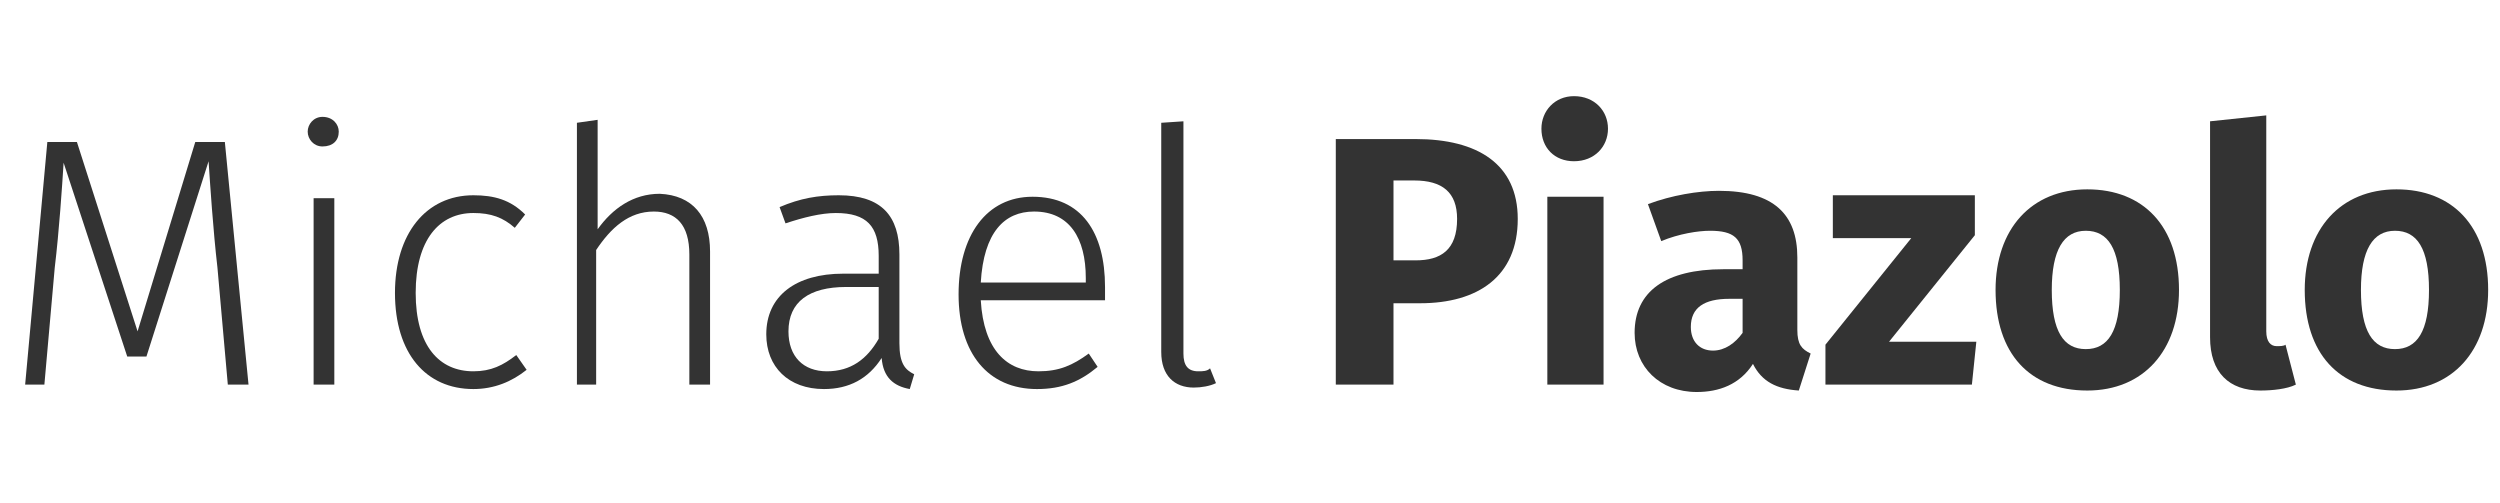
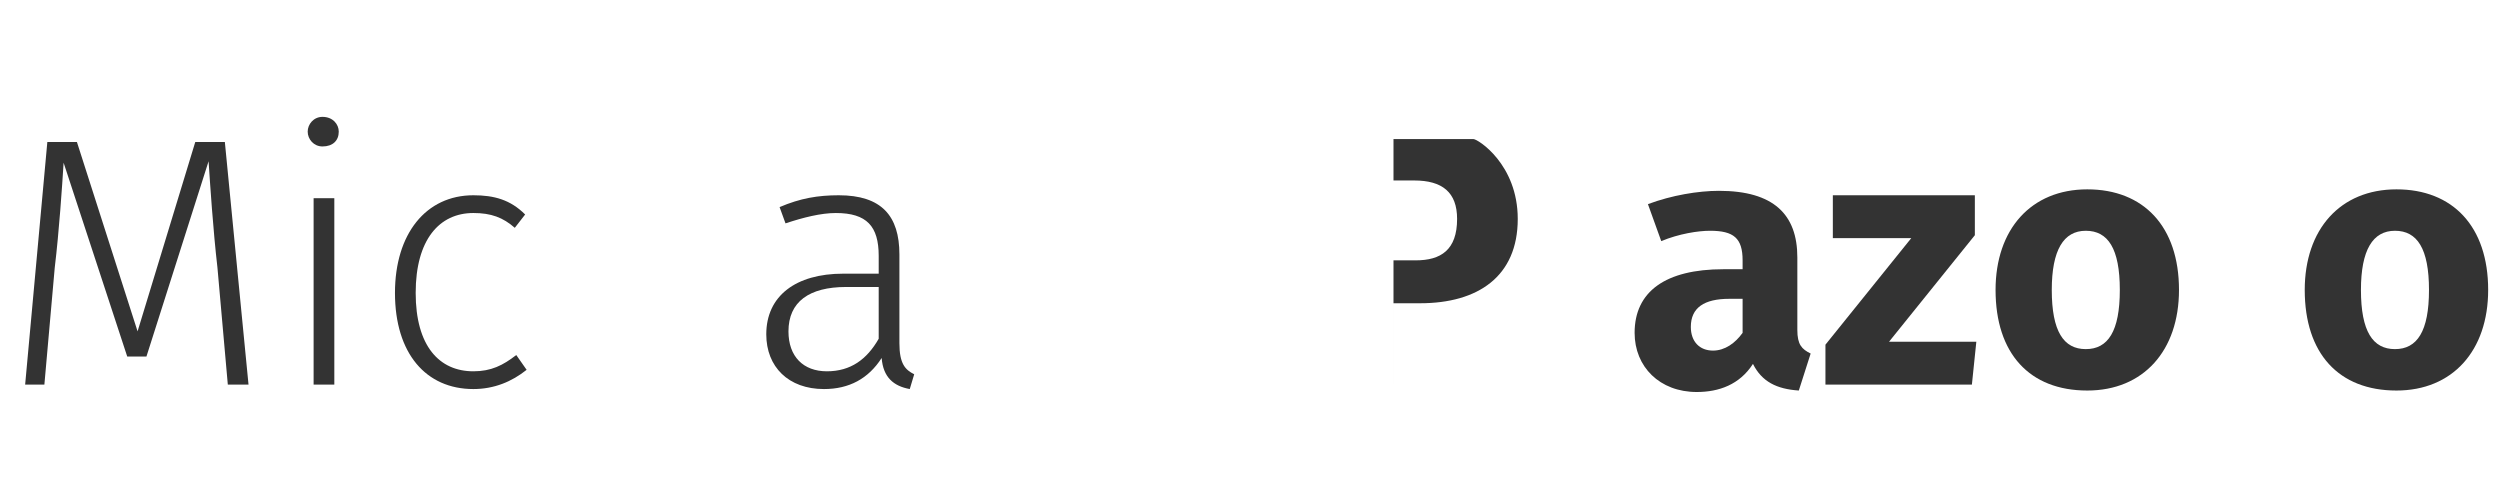
<svg xmlns="http://www.w3.org/2000/svg" version="1.1" id="Ebene_1" x="0px" y="0px" viewBox="0 0 169 34" style="enable-background:new 0 0 169 34;" xml:space="preserve">
  <style type="text/css">
	.st0{enable-background:new    ;}
	.st1{fill:#333333;}
</style>
  <g class="st0">
    <path class="st1" d="M15.4,26l-0.7-7.9c-0.3-2.6-0.5-5.7-0.6-7.2L9.9,24.1H8.6L4.3,11c-0.1,1.6-0.3,4.6-0.6,7.1L3,26H1.7L3.2,9.6h2   l4.1,12.8l3.9-12.8h2L16.8,26H15.4z" />
    <path class="st1" d="M22.9,8.9c0,0.6-0.4,1-1.1,1c-0.6,0-1-0.5-1-1s0.4-1,1-1C22.5,7.9,22.9,8.4,22.9,8.9z M21.2,26V13.4h1.4V26   H21.2z" />
    <path class="st1" d="M35.5,14.5l-0.7,0.9c-0.8-0.7-1.6-1-2.8-1c-2.3,0-3.9,1.8-3.9,5.4c0,3.6,1.6,5.3,3.9,5.3c1.2,0,2-0.4,2.9-1.1   l0.7,1c-1,0.8-2.2,1.3-3.6,1.3c-3.2,0-5.3-2.4-5.3-6.5c0-4,2.1-6.6,5.3-6.6C33.4,13.2,34.5,13.5,35.5,14.5z" />
-     <path class="st1" d="M48,17v9h-1.4v-8.8c0-2-0.9-2.9-2.4-2.9c-1.7,0-2.9,1.1-3.9,2.6V26H39V8.3l1.4-0.2v7.4c1-1.4,2.4-2.4,4.2-2.4   C46.8,13.2,48,14.6,48,17z" />
    <path class="st1" d="M61.8,25.3l-0.3,1c-1.1-0.2-1.8-0.8-1.9-2.1c-0.9,1.4-2.2,2.1-3.9,2.1c-2.4,0-3.9-1.5-3.9-3.7   c0-2.6,2-4.1,5.2-4.1h2.4v-1.2c0-2-0.8-2.9-2.9-2.9c-1,0-2.2,0.3-3.4,0.7L52.7,14c1.4-0.6,2.6-0.8,4-0.8c2.9,0,4.1,1.4,4.1,4v6   C60.8,24.6,61.2,25,61.8,25.3z M59.4,22.9v-3.5h-2.2c-2.5,0-3.9,1-3.9,3c0,1.7,1,2.7,2.6,2.7C57.5,25.1,58.6,24.3,59.4,22.9z" />
-     <path class="st1" d="M74.7,20.3h-8.4c0.2,3.4,1.8,4.8,3.9,4.8c1.4,0,2.3-0.4,3.4-1.2l0.6,0.9c-1.2,1-2.4,1.5-4.1,1.5   c-3.3,0-5.3-2.4-5.3-6.4c0-4,1.9-6.6,5-6.6c3.3,0,4.9,2.4,4.9,6.1C74.7,19.6,74.7,20,74.7,20.3z M73.4,18.8c0-2.7-1.1-4.5-3.5-4.5   c-2,0-3.4,1.4-3.6,4.8h7.1V18.8z" />
-     <path class="st1" d="M81,25.1c0.3,0,0.6,0,0.8-0.2l0.4,1c-0.4,0.2-1,0.3-1.5,0.3c-1.3,0-2.2-0.8-2.2-2.4V8.3L80,8.2v15.7   C80,24.7,80.3,25.1,81,25.1z" />
  </g>
  <g class="st0">
-     <path class="st1" d="M102.6,14.8c0,3.9-2.7,5.7-6.6,5.7h-1.8V26h-3.9V9.4h5.4C99.9,9.4,102.6,11.1,102.6,14.8z M98.5,14.8   c0-1.8-1-2.6-2.9-2.6h-1.4v5.4h1.5C97.4,17.6,98.5,16.9,98.5,14.8z" />
-     <path class="st1" d="M108.7,8.7c0,1.2-0.9,2.2-2.3,2.2c-1.3,0-2.2-0.9-2.2-2.2c0-1.2,0.9-2.2,2.2-2.2   C107.8,6.5,108.7,7.5,108.7,8.7z M104.6,26V13.3h3.8V26H104.6z" />
+     <path class="st1" d="M102.6,14.8c0,3.9-2.7,5.7-6.6,5.7h-1.8V26V9.4h5.4C99.9,9.4,102.6,11.1,102.6,14.8z M98.5,14.8   c0-1.8-1-2.6-2.9-2.6h-1.4v5.4h1.5C97.4,17.6,98.5,16.9,98.5,14.8z" />
    <path class="st1" d="M122.4,23.9l-0.8,2.5c-1.5-0.1-2.5-0.6-3.1-1.8c-0.9,1.4-2.3,1.9-3.8,1.9c-2.5,0-4.2-1.7-4.2-4   c0-2.8,2.1-4.3,6-4.3h1.3v-0.6c0-1.5-0.6-2-2.2-2c-0.8,0-2.1,0.2-3.3,0.7l-0.9-2.5c1.6-0.6,3.4-0.9,4.8-0.9c3.7,0,5.3,1.6,5.3,4.5   v4.9C121.5,23.3,121.8,23.6,122.4,23.9z M117.8,22.5v-2.3h-0.9c-1.7,0-2.6,0.6-2.6,1.9c0,1,0.6,1.6,1.5,1.6   C116.6,23.7,117.3,23.2,117.8,22.5z" />
    <path class="st1" d="M127.7,23.1h5.9l-0.3,2.9h-9.9v-2.7l5.8-7.2h-5.3v-2.9h9.6v2.7L127.7,23.1z" />
    <path class="st1" d="M147.3,19.6c0,4.1-2.4,6.8-6.2,6.8c-3.9,0-6.2-2.5-6.2-6.8c0-4.1,2.4-6.8,6.2-6.8   C144.9,12.8,147.3,15.3,147.3,19.6z M138.7,19.6c0,2.8,0.8,4,2.3,4s2.3-1.2,2.3-4c0-2.8-0.8-4-2.3-4S138.7,16.9,138.7,19.6z" />
-     <path class="st1" d="M153.9,23.4c0.2,0,0.5,0,0.6-0.1l0.7,2.7c-0.6,0.3-1.6,0.4-2.4,0.4c-2.1,0-3.4-1.2-3.4-3.6V8.2l3.8-0.4v14.6   C153.2,23.1,153.5,23.4,153.9,23.4z" />
    <path class="st1" d="M168.2,19.6c0,4.1-2.4,6.8-6.2,6.8c-3.9,0-6.2-2.5-6.2-6.8c0-4.1,2.4-6.8,6.2-6.8   C165.8,12.8,168.2,15.3,168.2,19.6z M159.6,19.6c0,2.8,0.8,4,2.3,4s2.3-1.2,2.3-4c0-2.8-0.8-4-2.3-4S159.6,16.9,159.6,19.6z" />
  </g>
</svg>